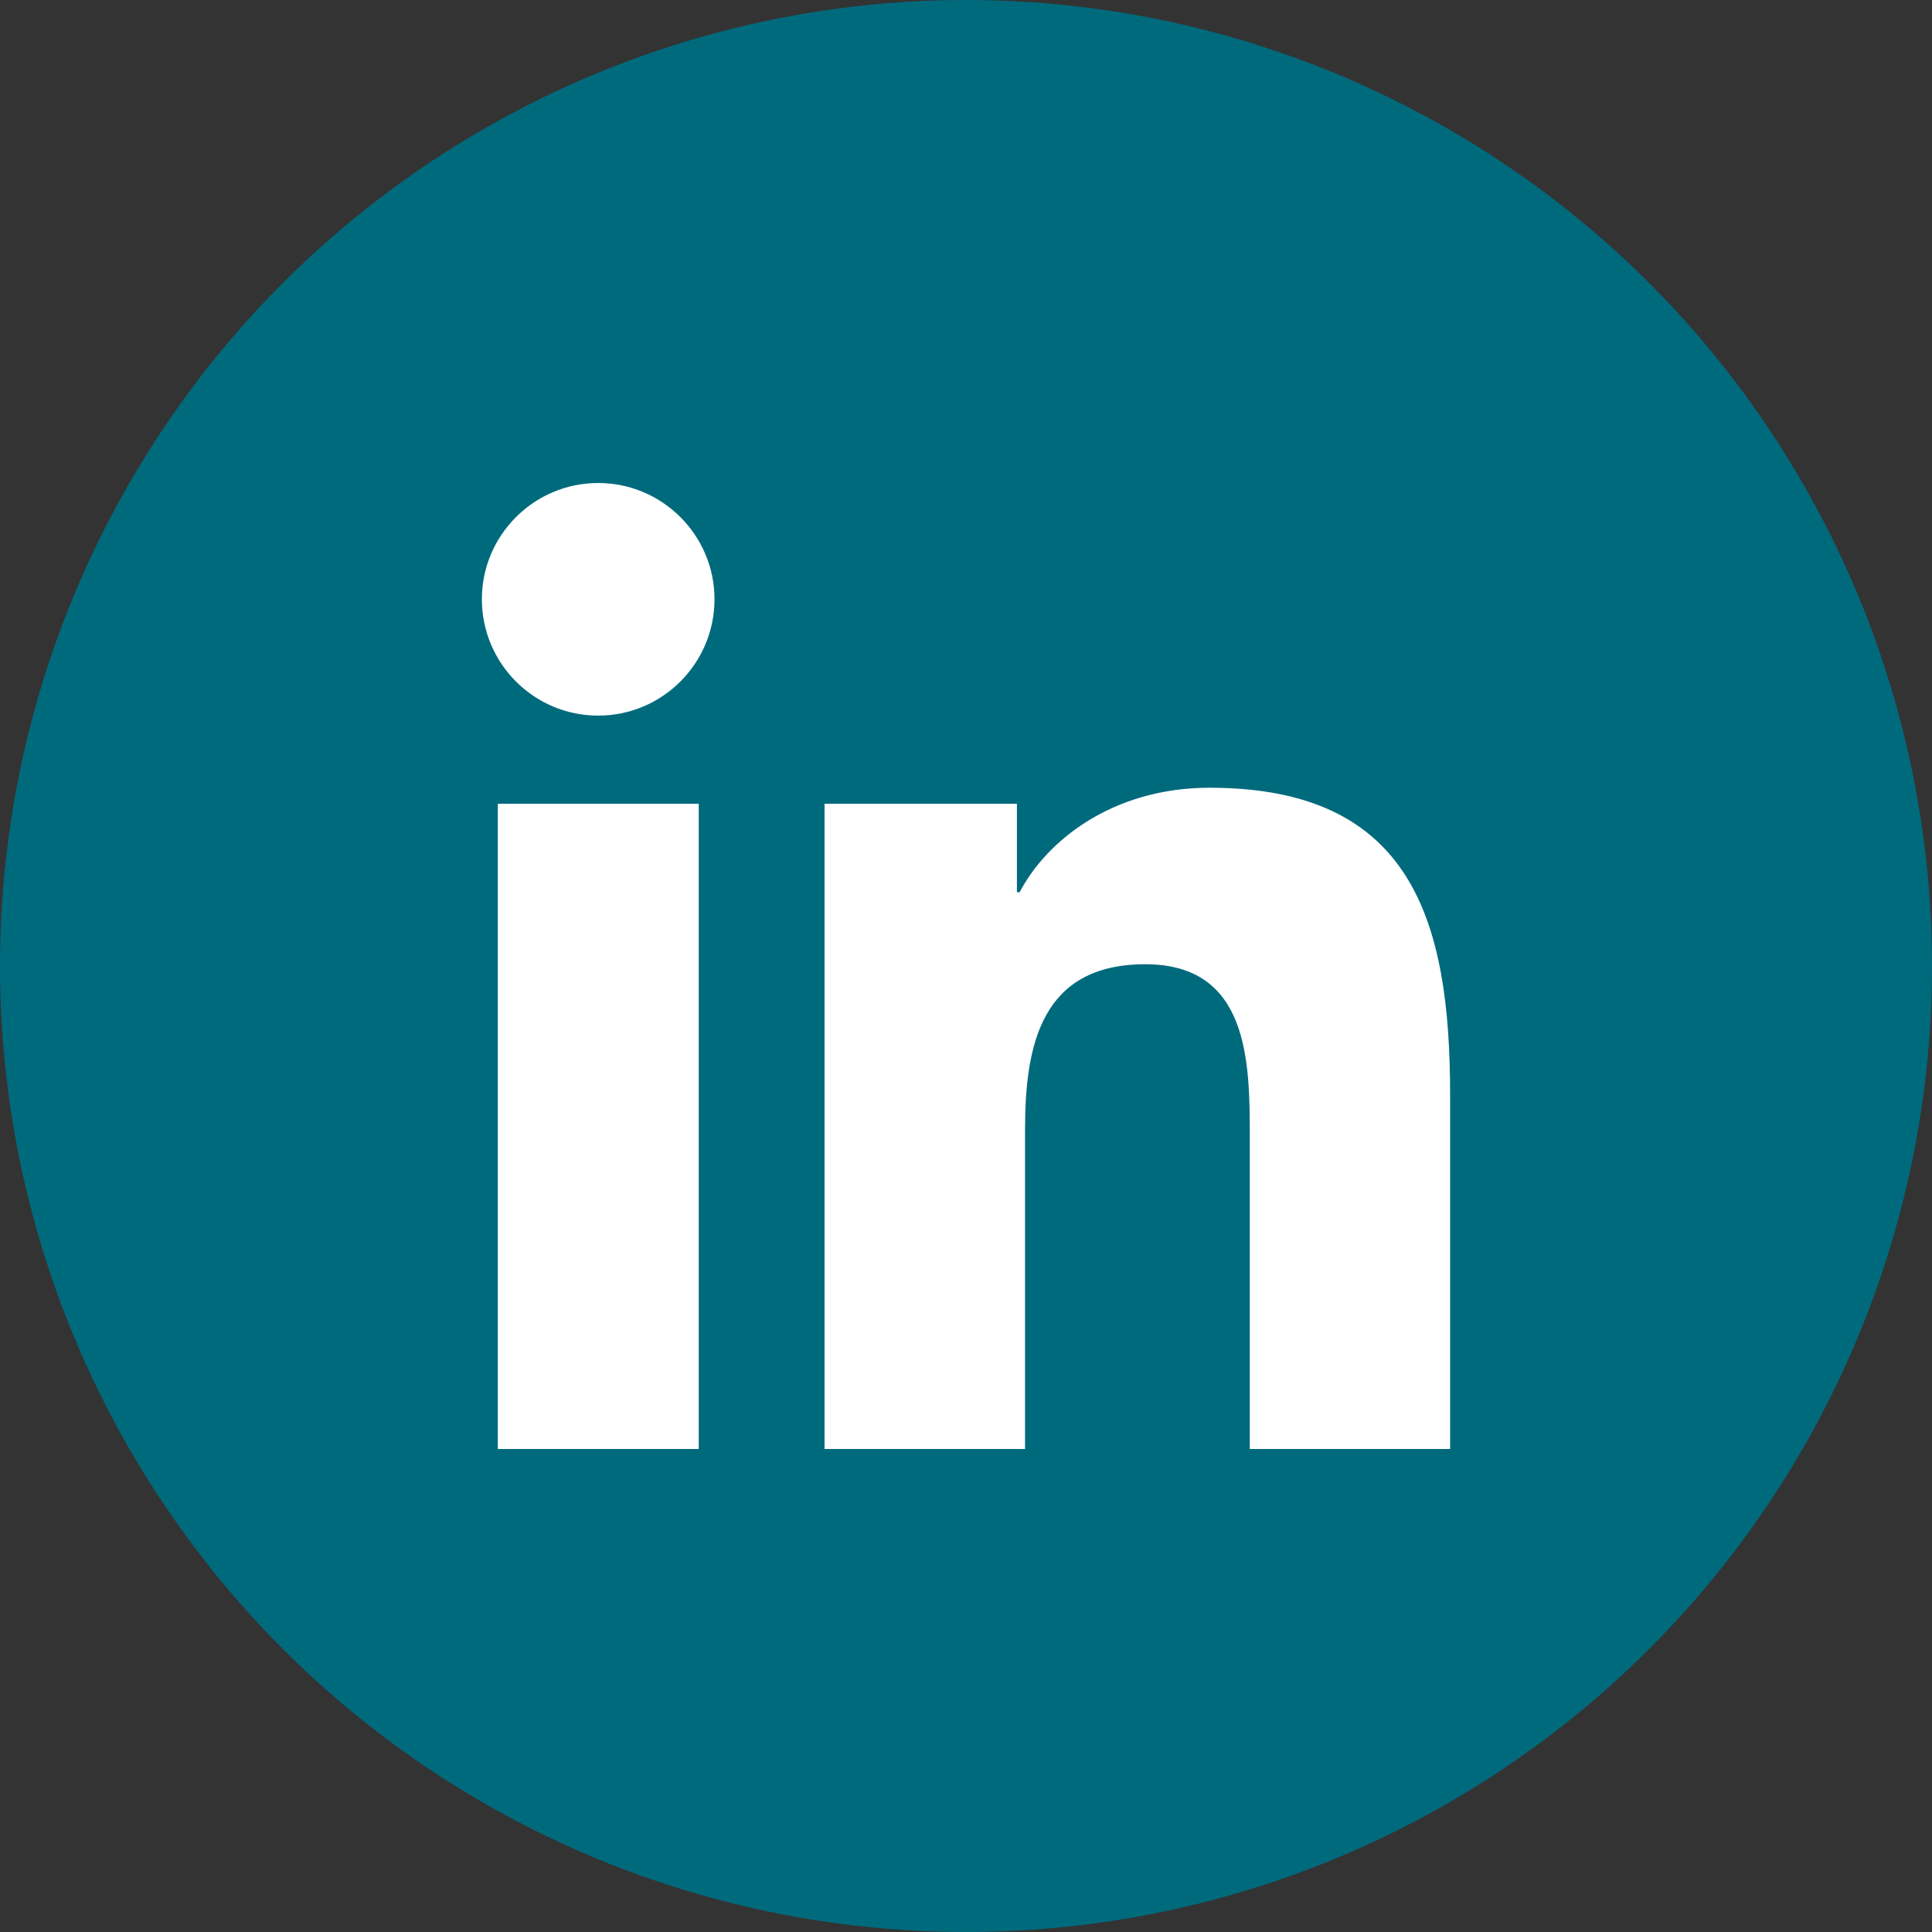
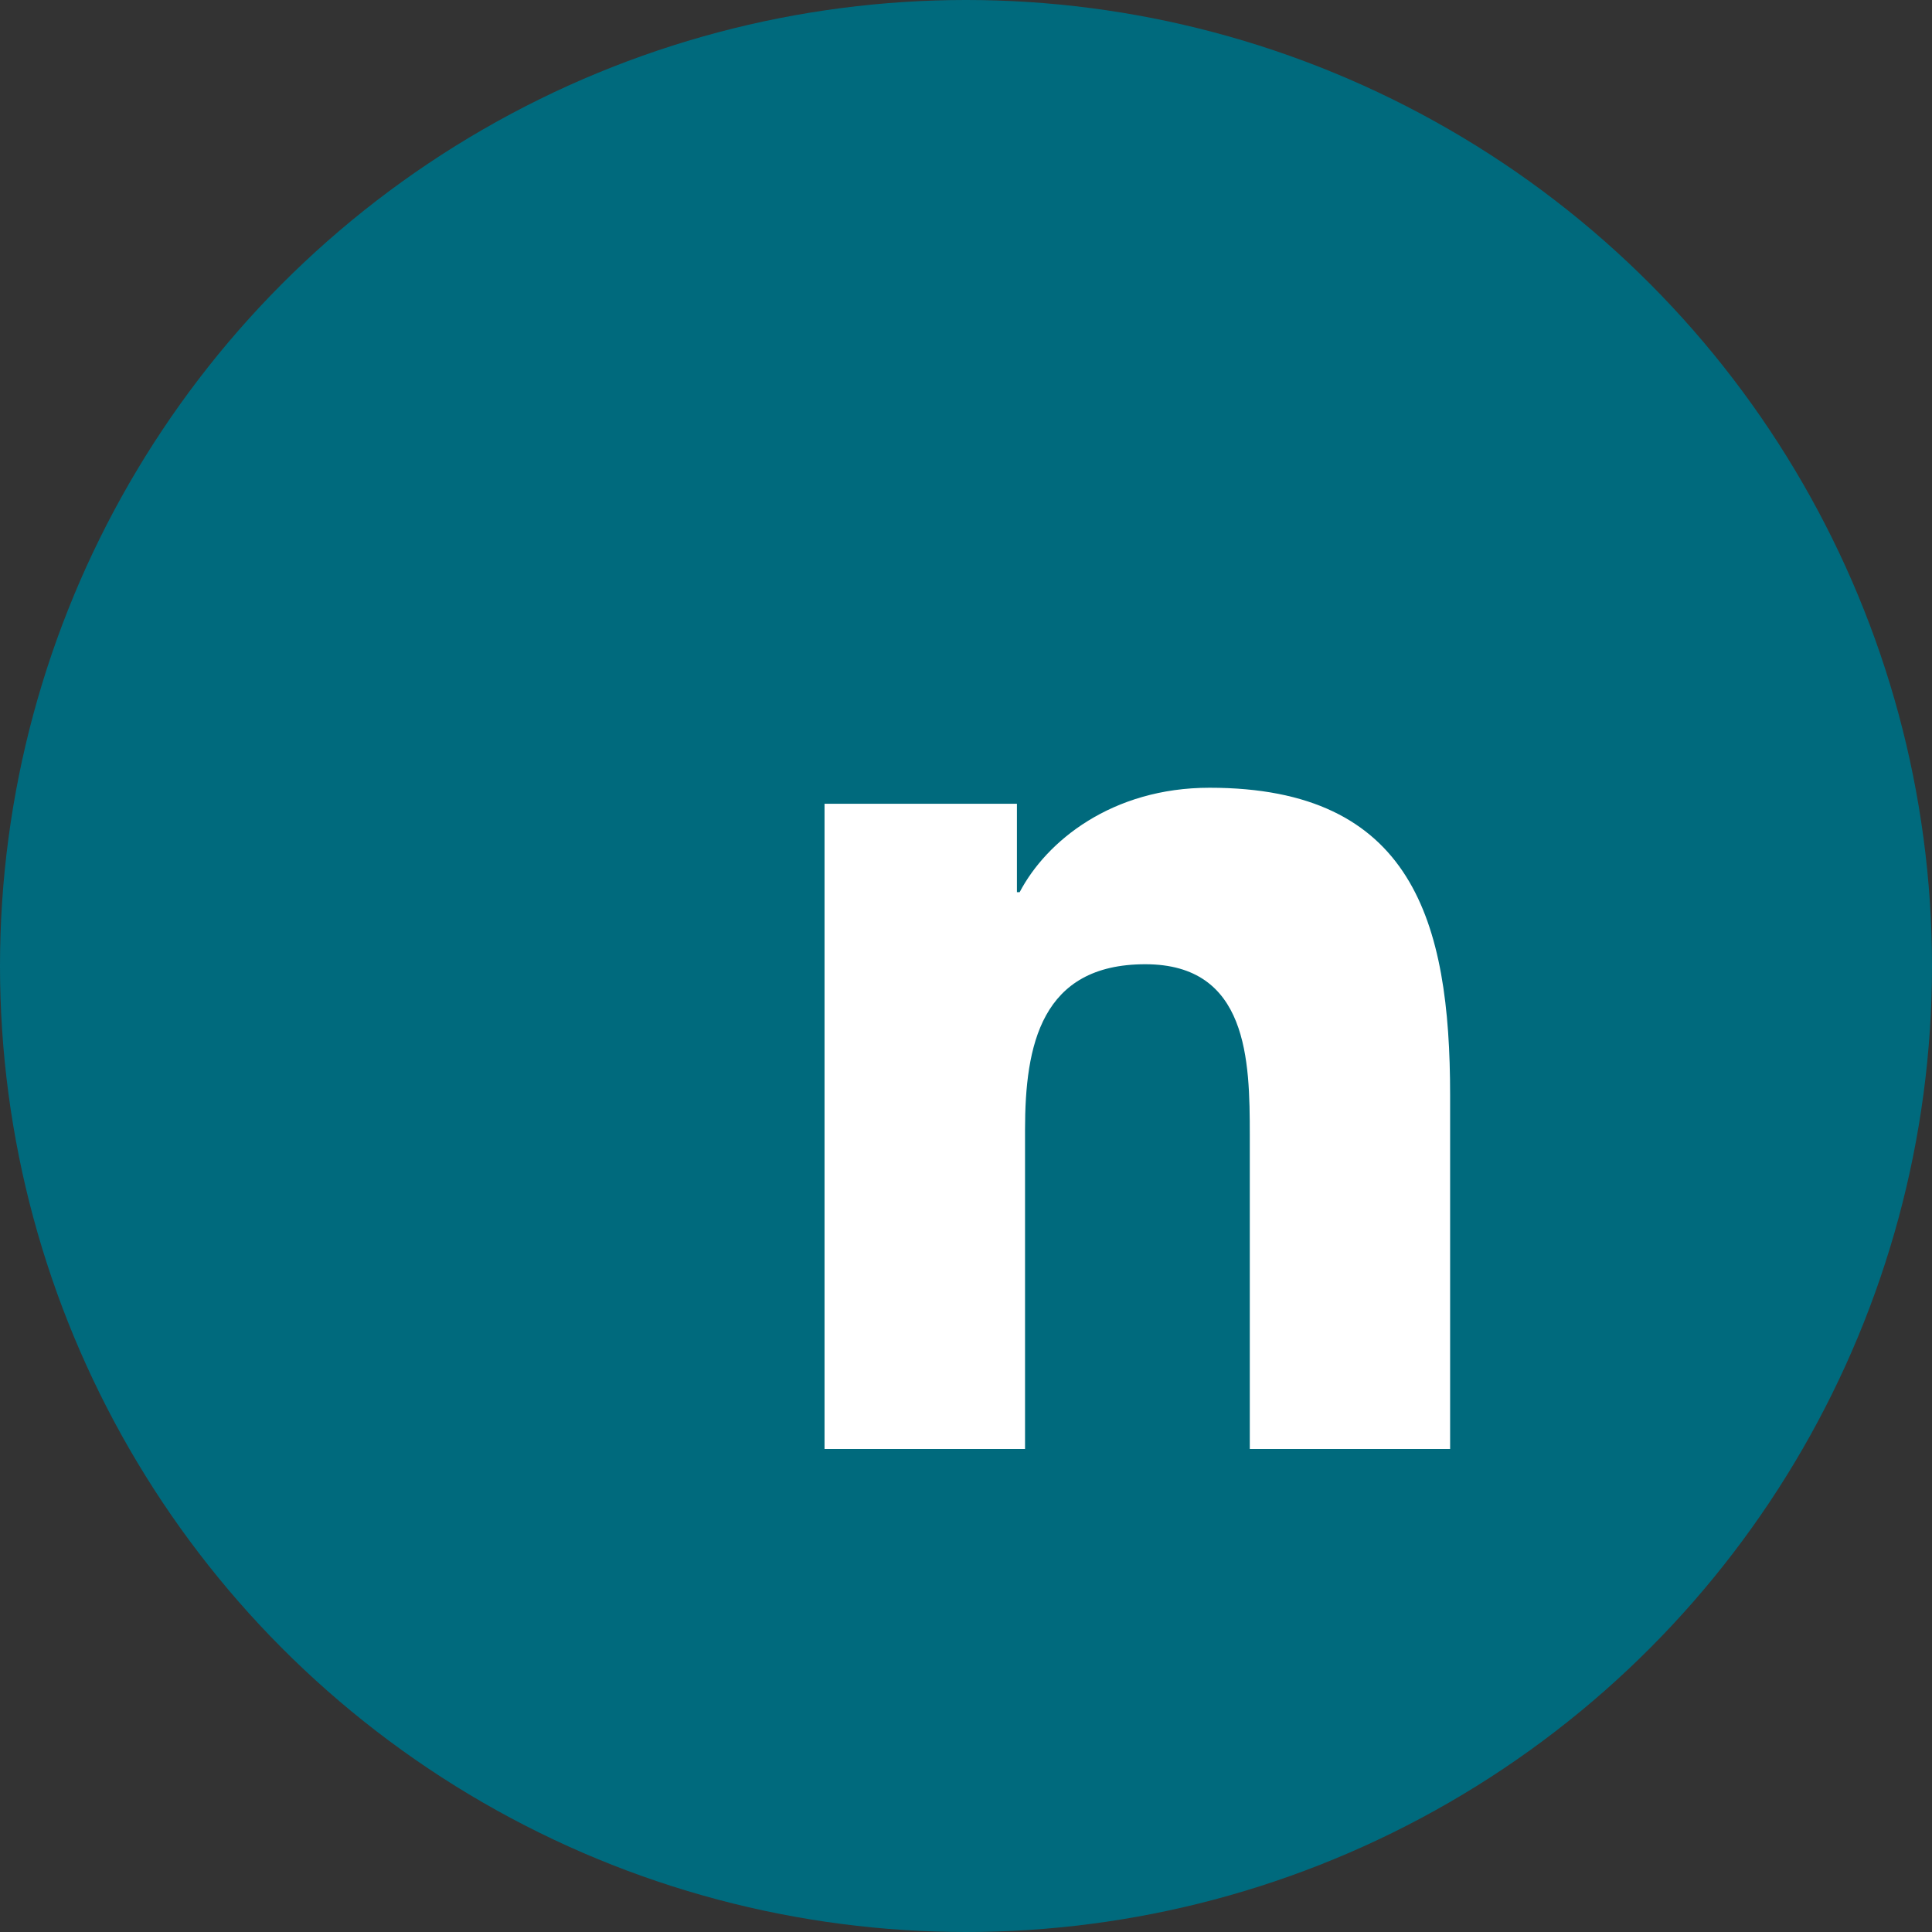
<svg xmlns="http://www.w3.org/2000/svg" version="1.1" id="Calque_1" x="0px" y="0px" width="45px" height="45px" viewBox="0 0 45 45" enable-background="new 0 0 45 45" xml:space="preserve">
  <rect x="0" y="0" width="45" height="45" fill="#333333" stroke="none" />
  <g>
    <circle fill="#006A7D" cx="22.5" cy="22.5" r="22.5" />
    <g>
      <g>
-         <path fill="#FFFFFF" d="M11.595,18.721h4.68V33.75h-4.68V18.721z M13.933,11.25c1.494,0,2.709,1.217,2.709,2.707     c0,1.496-1.215,2.711-2.709,2.711c-1.498,0-2.709-1.217-2.709-2.711C11.224,12.467,12.437,11.25,13.933,11.25" />
        <path fill="#FFFFFF" d="M19.205,18.721h4.481v2.059h0.064c0.621-1.186,2.148-2.432,4.424-2.432c4.727,0,5.602,3.113,5.602,7.16     v8.242h-4.666v-7.309c0-1.742-0.037-3.982-2.434-3.982c-2.432,0-2.801,1.896-2.801,3.855v7.436h-4.67V18.721z" />
      </g>
    </g>
  </g>
</svg>